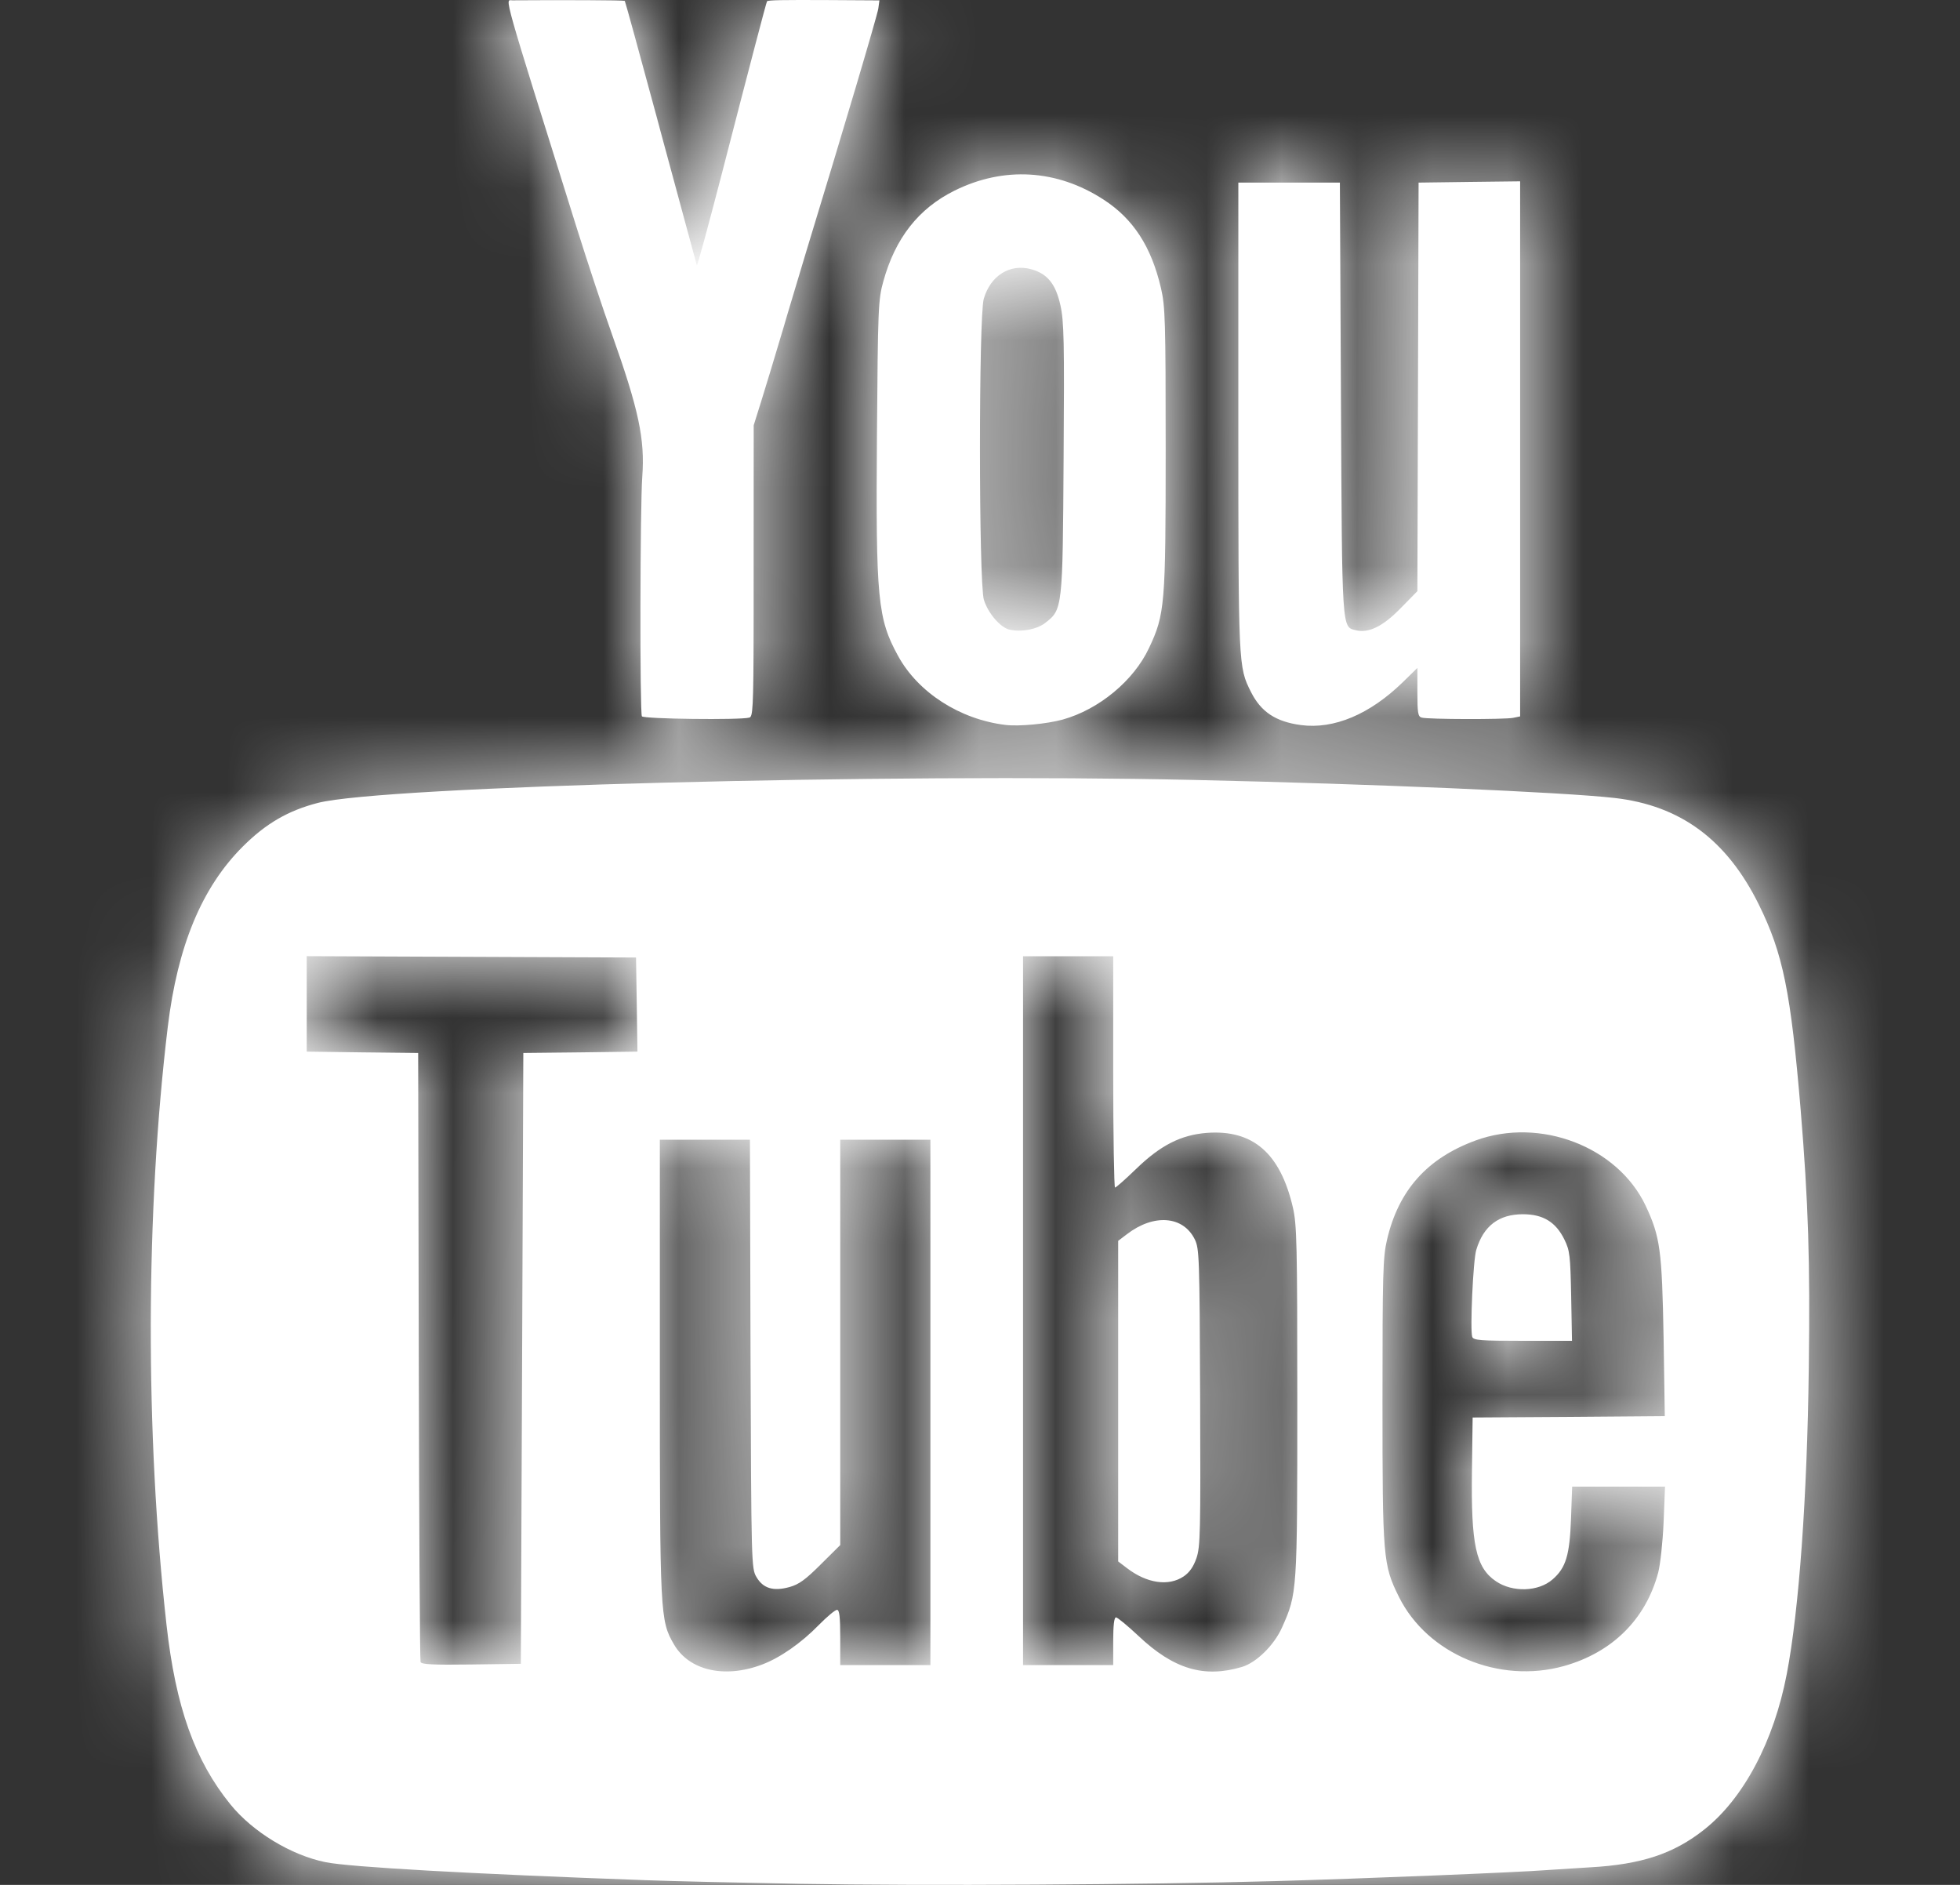
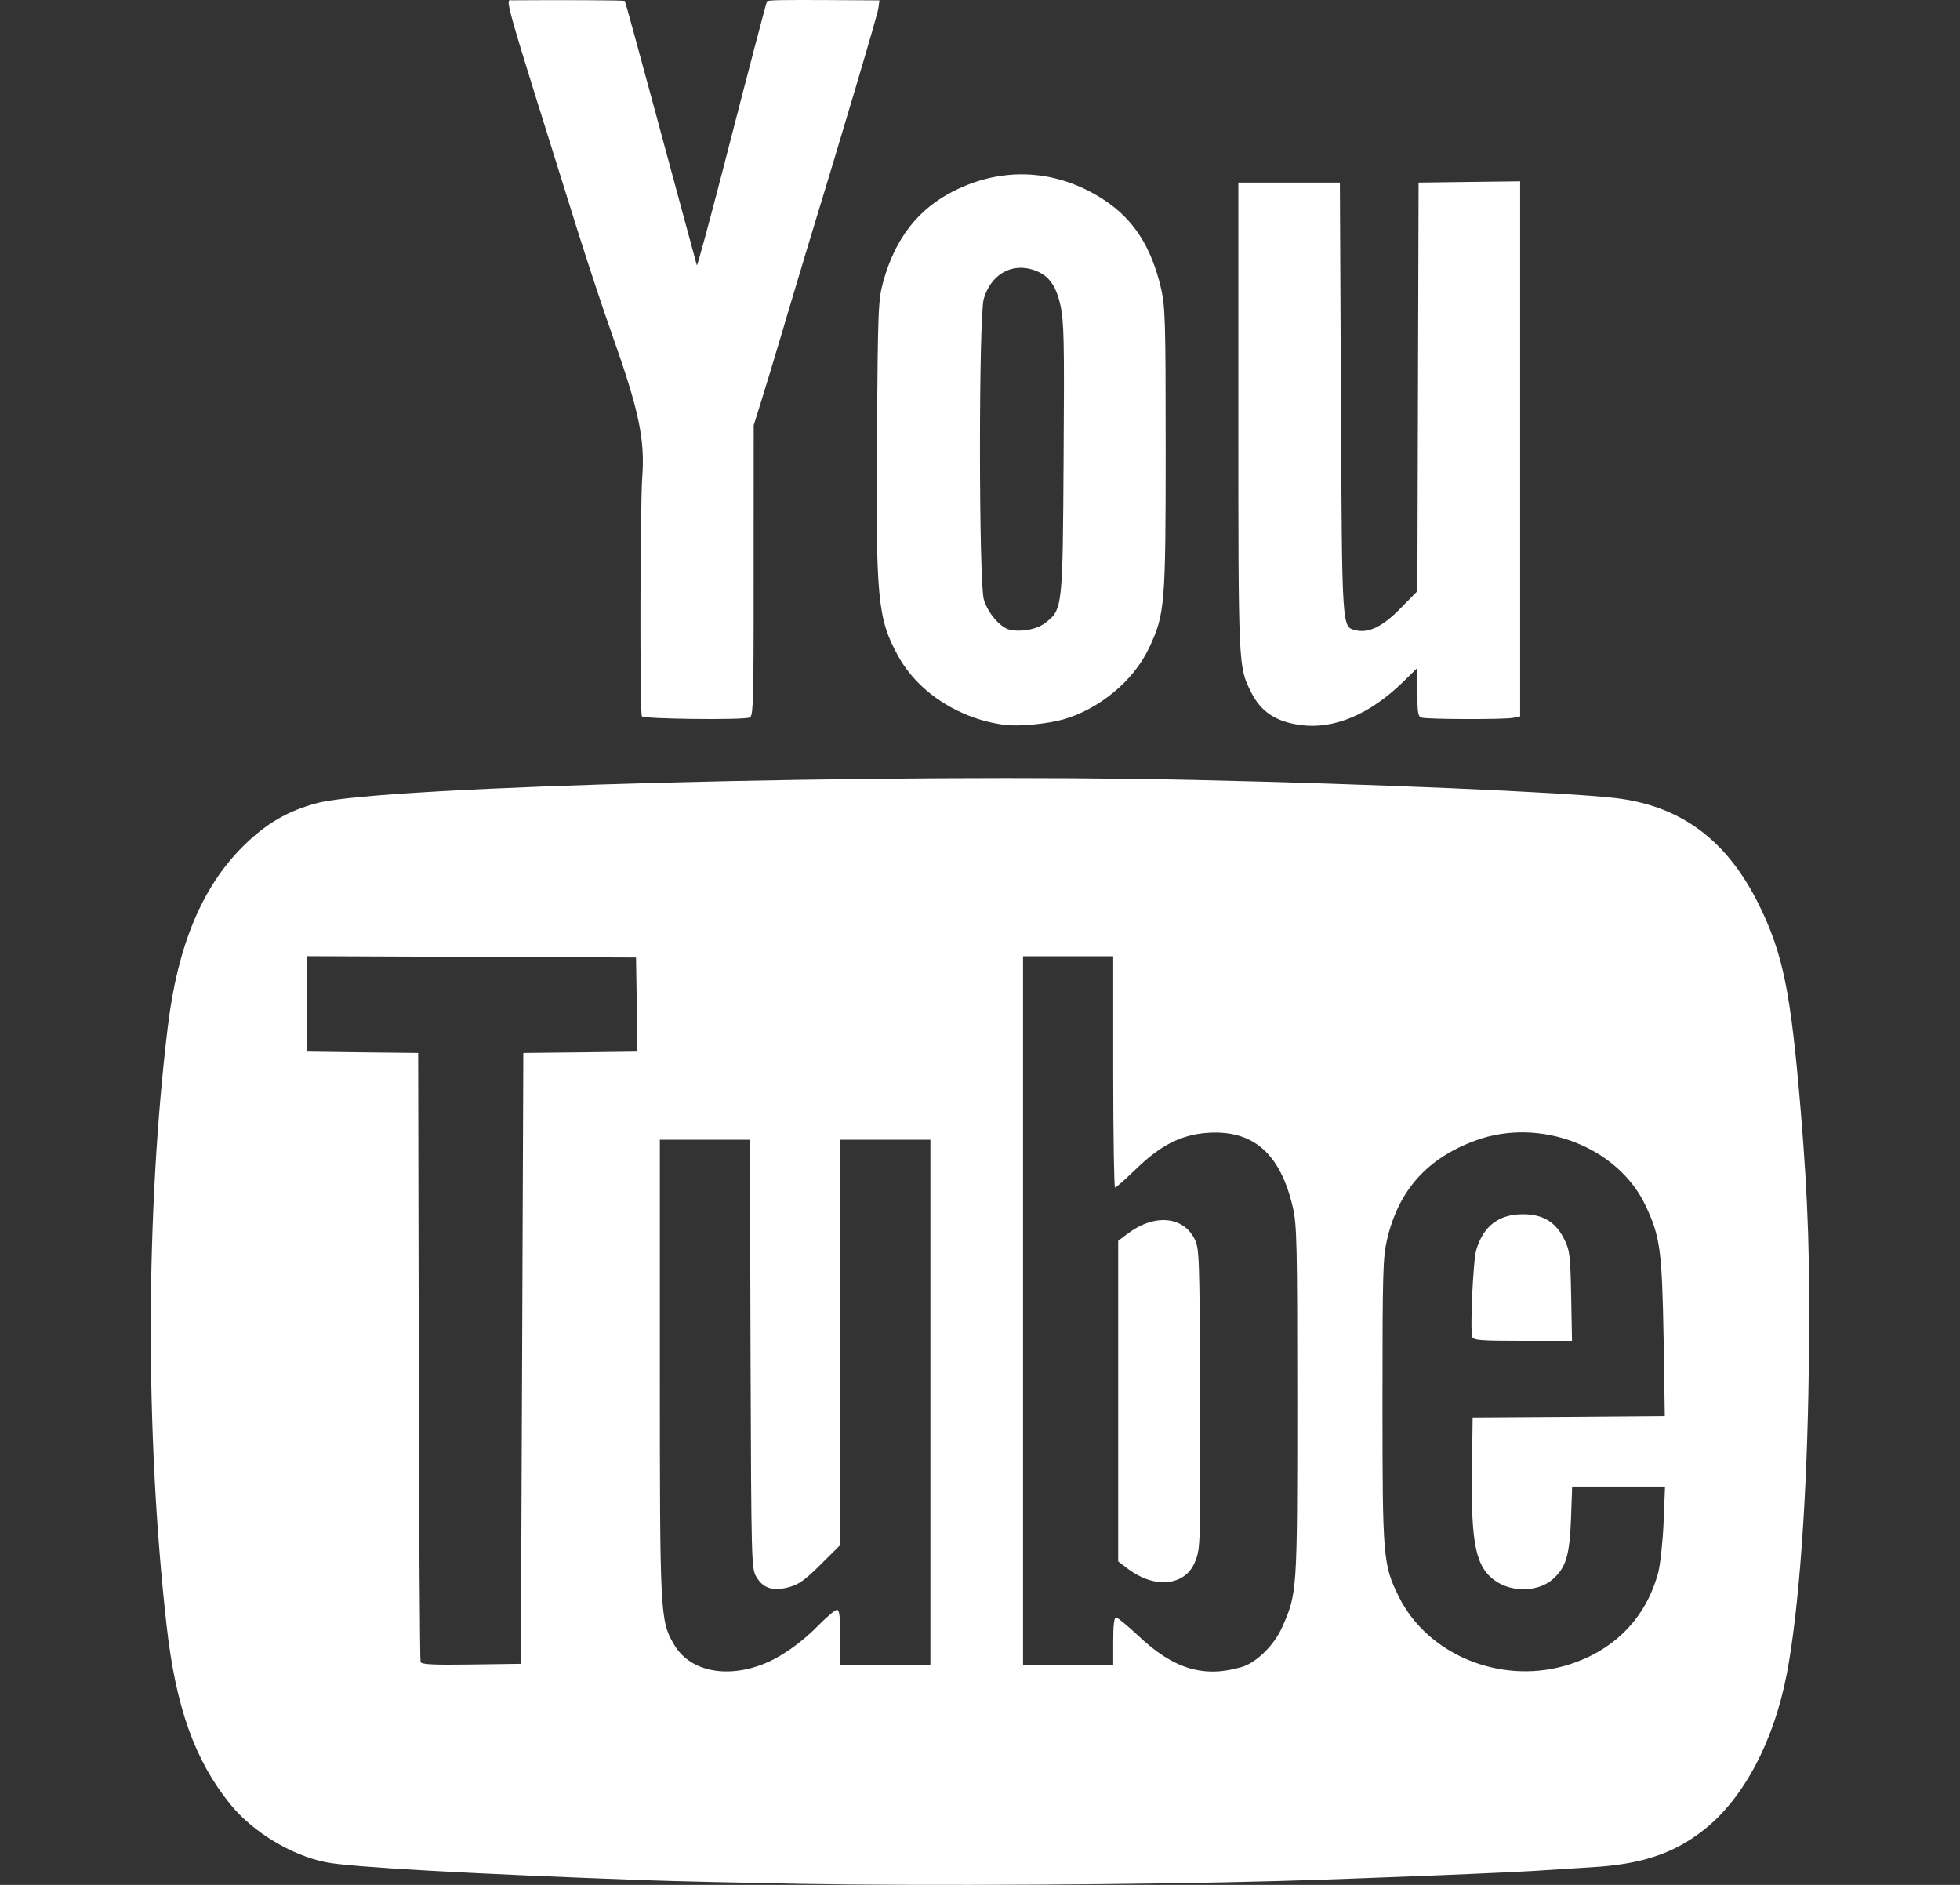
<svg xmlns="http://www.w3.org/2000/svg" xmlns:xlink="http://www.w3.org/1999/xlink" width="26px" height="25px" viewBox="0 0 26 25" version="1.1">
  <rect x="0" y="0" width="26" height="25" fill="#333333" stroke="none" />
  <title>0C154135-16C0-4B6A-AC4A-E1B02AE97F46</title>
  <desc>Created with sketchtool.</desc>
  <defs>
    <path d="M6.426,18.017 L6.442,13.966 L7.199,13.958 L7.956,13.948 L7.947,13.324 L7.937,12.7 L5.752,12.691 L3.569,12.682 L3.569,13.316 L3.569,13.948 L4.308,13.958 L5.047,13.966 L5.055,17.984 C5.059,20.193 5.07,22.021 5.079,22.044 C5.091,22.076 5.244,22.084 5.751,22.077 L6.409,22.068 L6.426,18.017 Z M19.03,17.732 C18.999,17.651 19.041,16.715 19.083,16.579 C19.178,16.26 19.382,16.105 19.702,16.105 C19.969,16.105 20.138,16.208 20.252,16.44 C20.324,16.587 20.331,16.649 20.342,17.192 L20.353,17.784 L19.701,17.784 C19.14,17.784 19.046,17.777 19.03,17.732 L19.03,17.732 Z M20.248,22.097 C20.887,21.917 21.33,21.479 21.496,20.86 C21.524,20.755 21.557,20.454 21.568,20.192 L21.587,19.718 L20.971,19.718 L20.355,19.718 L20.34,20.143 C20.322,20.627 20.273,20.793 20.097,20.947 C19.91,21.112 19.567,21.124 19.344,20.973 C19.078,20.793 19.012,20.489 19.026,19.501 L19.035,18.801 L20.31,18.793 L21.584,18.783 L21.568,17.742 C21.547,16.579 21.523,16.403 21.329,15.99 C20.958,15.208 19.93,14.814 19.076,15.126 C18.432,15.362 18.052,15.786 17.899,16.444 C17.845,16.676 17.839,16.884 17.839,18.584 C17.839,20.67 17.846,20.755 18.058,21.182 C18.437,21.941 19.386,22.338 20.248,22.097 L20.248,22.097 Z M15.201,20.909 C15.279,20.856 15.331,20.782 15.371,20.667 C15.423,20.516 15.427,20.323 15.42,18.534 C15.413,16.67 15.409,16.56 15.349,16.438 C15.195,16.126 14.806,16.096 14.45,16.369 L14.333,16.458 L14.333,18.584 L14.333,20.71 L14.45,20.799 C14.713,21.001 15.002,21.043 15.201,20.909 L15.201,20.909 Z M15.973,22.11 C16.166,22.053 16.401,21.822 16.506,21.587 C16.708,21.135 16.709,21.124 16.709,18.584 C16.709,16.499 16.703,16.242 16.651,16.017 C16.484,15.295 16.12,14.98 15.508,15.026 C15.166,15.053 14.896,15.189 14.572,15.503 C14.431,15.639 14.306,15.751 14.291,15.751 C14.279,15.751 14.267,15.06 14.267,14.217 L14.267,12.683 L13.669,12.683 L13.071,12.683 L13.071,17.384 L13.071,22.085 L13.669,22.085 L14.267,22.085 L14.267,21.768 C14.267,21.558 14.279,21.452 14.304,21.452 C14.324,21.452 14.458,21.563 14.603,21.699 C15.068,22.138 15.471,22.259 15.973,22.11 L15.973,22.11 Z M9.606,22.079 C9.845,21.99 10.126,21.795 10.362,21.553 C10.471,21.442 10.579,21.352 10.603,21.352 C10.635,21.352 10.646,21.442 10.646,21.718 L10.646,22.085 L11.244,22.085 L11.842,22.085 L11.842,18.601 L11.842,15.117 L11.244,15.117 L10.646,15.117 L10.646,17.804 L10.646,20.493 L10.388,20.749 C10.184,20.953 10.098,21.015 9.972,21.05 C9.758,21.109 9.622,21.068 9.534,20.916 C9.468,20.804 9.466,20.751 9.456,17.959 L9.448,15.117 L8.85,15.117 L8.253,15.117 L8.253,18.135 C8.253,21.422 8.256,21.494 8.44,21.81 C8.641,22.157 9.111,22.265 9.606,22.079 L9.606,22.079 Z M15.347,10.345 C17.7,10.397 20.243,10.507 20.919,10.584 C21.793,10.684 22.407,11.138 22.832,11.999 C23.153,12.65 23.255,13.156 23.386,14.717 C23.488,15.952 23.513,16.722 23.494,18.149 C23.473,19.856 23.364,21.359 23.202,22.203 C23.031,23.096 22.628,23.856 22.105,24.268 C21.702,24.587 21.273,24.729 20.596,24.767 C20.395,24.779 20.141,24.795 20.031,24.803 C19.642,24.834 17.555,24.918 16.41,24.95 C14.709,24.998 11.733,25.015 10.114,24.986 C9.337,24.972 8.418,24.951 8.07,24.938 C5.739,24.854 4.138,24.764 3.819,24.699 C3.363,24.607 2.853,24.298 2.557,23.933 C2.084,23.35 1.831,22.642 1.709,21.552 C1.425,19.017 1.431,16.062 1.726,13.617 C1.856,12.545 2.178,11.771 2.718,11.231 C3.027,10.922 3.323,10.751 3.718,10.649 C4.574,10.429 11.272,10.254 15.347,10.345 Z M10.49,0.001 L11.166,0.005 L11.151,0.114 C11.139,0.202 10.677,1.758 10.194,3.339 C10.148,3.491 10.039,3.855 9.937,4.196 L9.895,4.34 C9.783,4.715 9.649,5.161 9.595,5.331 L9.498,5.641 L9.497,8.318 C9.495,9.419 9.485,9.506 9.44,9.518 C9.318,9.552 8.036,9.536 8.015,9.501 C7.986,9.454 7.991,6.711 8.02,6.323 C8.057,5.825 7.973,5.433 7.617,4.431 C7.501,4.106 7.293,3.476 7.153,3.031 C6.146,-0.183 6.199,0.005 6.296,0.004 C6.959,-0.001 7.778,0.003 7.788,0.012 C7.794,0.018 7.983,0.708 8.219,1.58 L8.266,1.756 C8.524,2.709 8.739,3.502 8.744,3.52 C8.749,3.536 8.9,2.981 9.08,2.286 C9.456,0.828 9.667,0.024 9.675,0.017 C9.691,0.001 9.878,-0.002 10.49,0.001 Z M16.757,9.617 C16.423,9.572 16.228,9.443 16.094,9.177 C15.927,8.843 15.927,8.845 15.927,5.523 L15.927,2.422 L16.601,2.422 L17.274,2.422 L17.288,5.28 C17.303,8.385 17.299,8.312 17.484,8.359 C17.654,8.401 17.843,8.31 18.077,8.07 L18.302,7.841 L18.31,5.131 L18.318,2.422 L18.992,2.413 L19.665,2.405 L19.665,5.953 L19.665,9.502 L19.573,9.521 C19.463,9.544 18.442,9.542 18.36,9.518 C18.31,9.505 18.302,9.459 18.302,9.181 L18.302,8.859 L18.111,9.046 C17.671,9.475 17.196,9.675 16.757,9.617 L16.757,9.617 Z M13.365,8.262 C13.596,8.085 13.597,8.07 13.609,6.075 C13.62,4.525 13.614,4.261 13.567,4.05 C13.504,3.764 13.393,3.629 13.176,3.57 C12.896,3.495 12.64,3.655 12.55,3.963 C12.482,4.199 12.483,7.716 12.551,7.953 C12.604,8.131 12.771,8.325 12.894,8.352 C13.055,8.386 13.252,8.348 13.366,8.262 L13.365,8.262 Z M12.837,9.615 C12.234,9.542 11.68,9.186 11.414,8.701 C11.142,8.206 11.117,7.947 11.133,5.769 C11.146,4.082 11.15,3.976 11.217,3.734 C11.376,3.158 11.684,2.766 12.161,2.529 C12.816,2.204 13.522,2.246 14.14,2.648 C14.534,2.903 14.773,3.273 14.901,3.823 C14.957,4.066 14.963,4.252 14.963,5.956 C14.963,8.028 14.953,8.148 14.741,8.597 C14.538,9.029 14.078,9.41 13.597,9.544 C13.385,9.602 13.017,9.637 12.837,9.615 L12.837,9.615 Z" id="path-1" />
  </defs>
  <g id="Asset-Artboard-Page" stroke="none" stroke-width="1" fill="none" fill-rule="evenodd">
    <g id="Branding-/-Icons-/-Social-/-YouTube-Copy-_BRAND-/-Icons-/-Social-/-YouTube" transform="translate(0.5, 0)">
      <mask id="mask-2" fill="white">
        <use xlink:href="#path-1" />
      </mask>
      <use id="Mask" fill="#FFFFFF" xlink:href="#path-1" />
      <g id="Icon-colour-Swatches-/-White" mask="url(#mask-2)" fill="#FFFFFF">
        <g transform="translate(-0.226, 0)" id="Rectangle">
-           <rect x="0" y="0" width="25.5" height="25" />
-         </g>
+           </g>
      </g>
    </g>
  </g>
</svg>